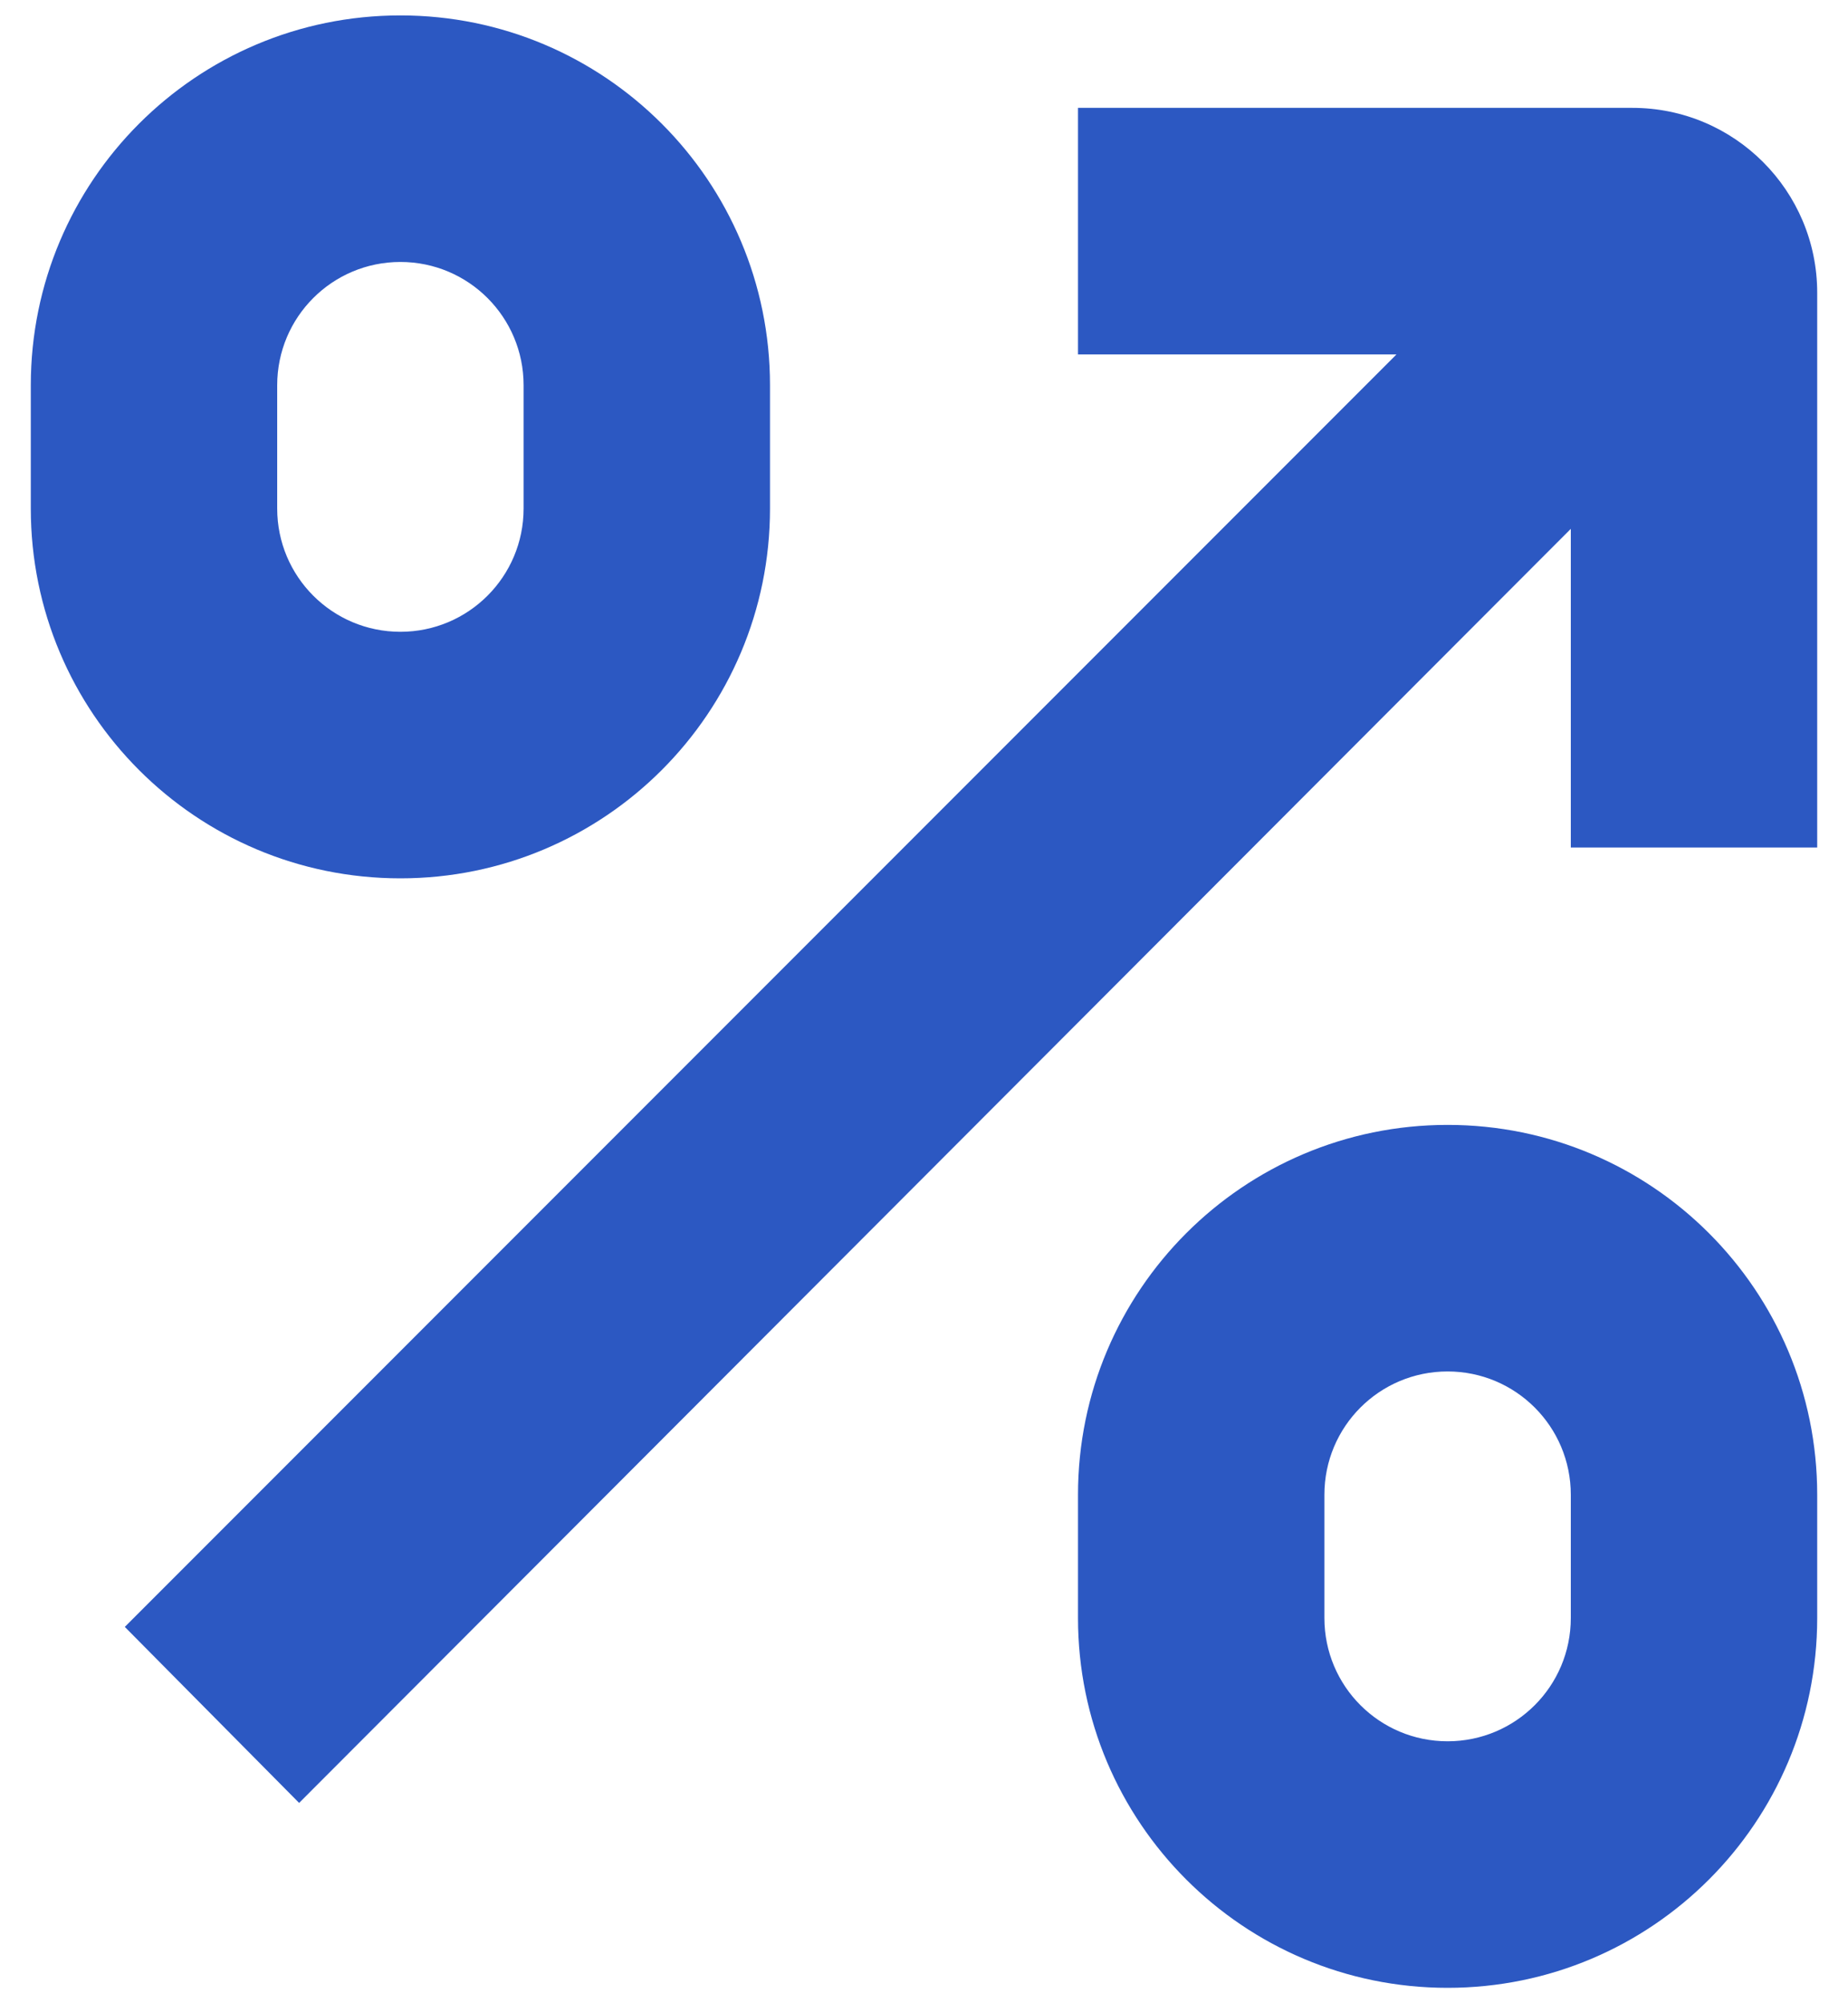
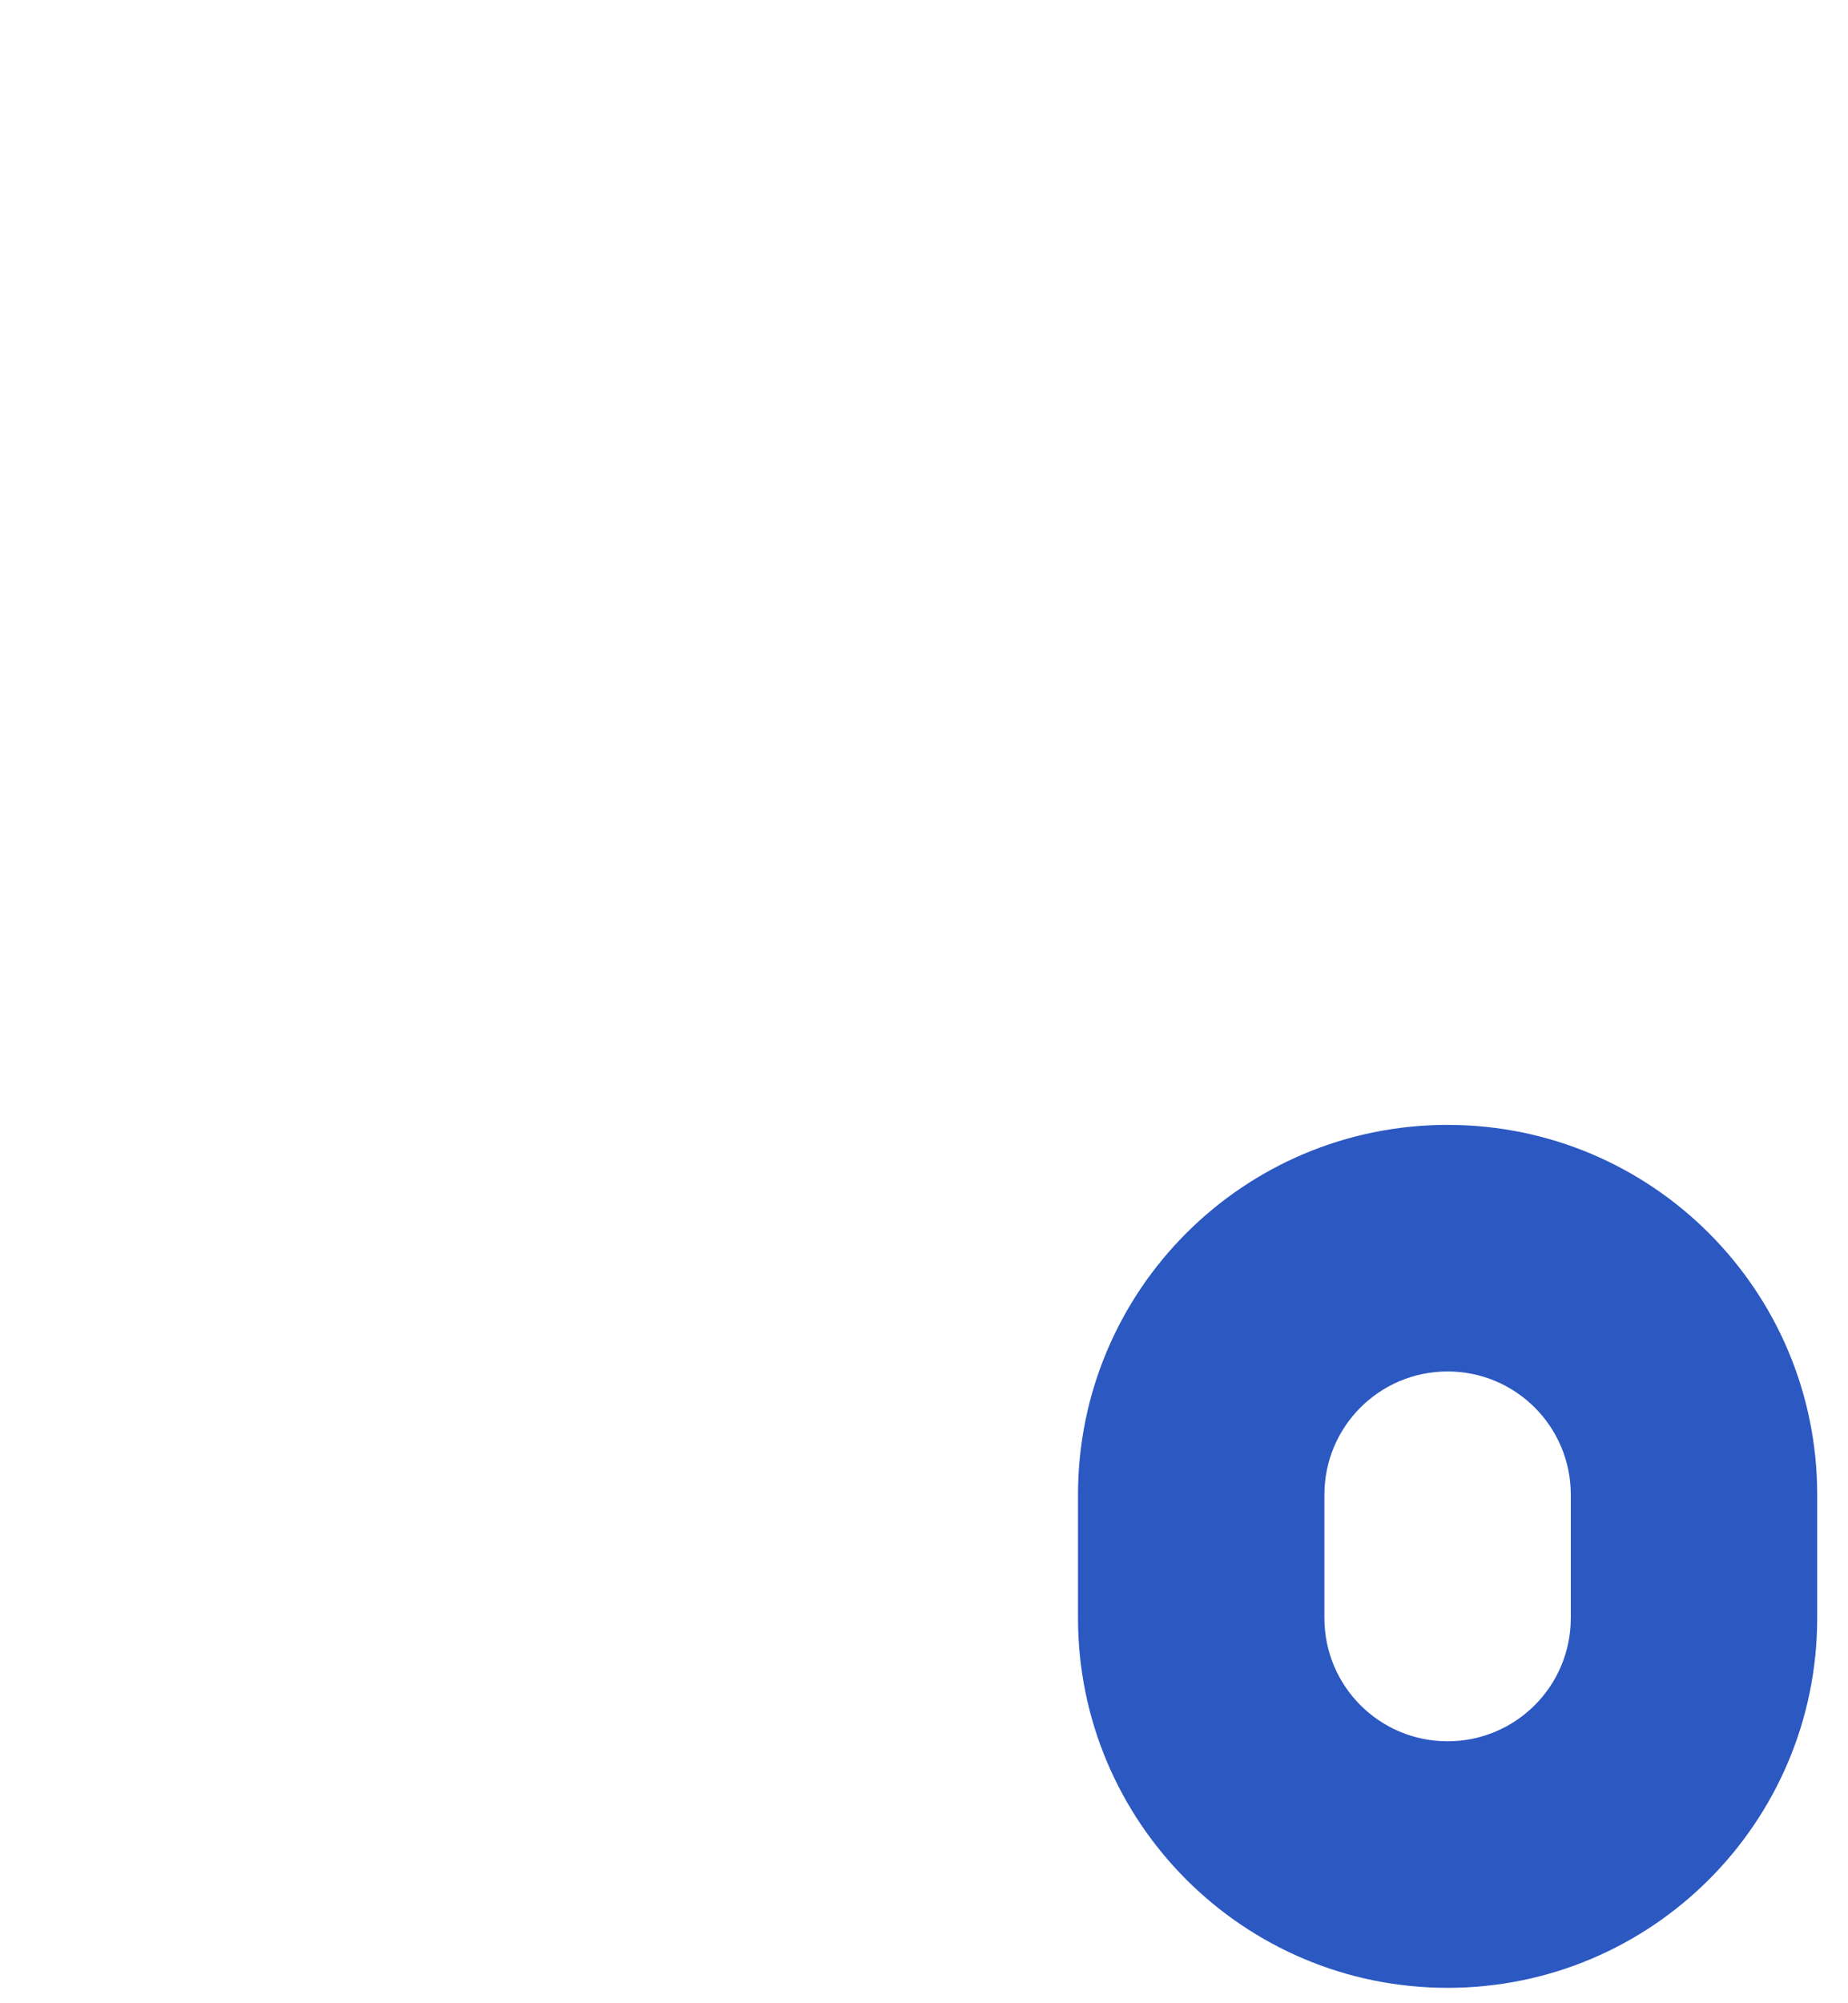
<svg xmlns="http://www.w3.org/2000/svg" width="36" height="39" viewBox="0 0 36 39" fill="none">
-   <path d="M35.4 14.1V5.7C35.4 3.712 33.788 2.1 31.8 2.1H21V6.9H27.204L2.431 31.673L5.827 35.1L30.6 10.296V16.5H35.4L35.4 14.1Z" fill="#2C58C2" />
-   <path d="M0.6 7.5V9.9C0.6 13.877 3.822 17.1 7.8 17.1C11.777 17.1 15 13.877 15 9.9V7.5C15 3.523 11.777 0.3 7.8 0.3C3.822 0.3 0.6 3.523 0.6 7.5ZM10.2 7.5V9.9C10.2 11.226 9.126 12.3 7.8 12.3C6.473 12.3 5.4 11.226 5.4 9.9V7.5C5.4 6.173 6.473 5.1 7.8 5.1C9.126 5.1 10.2 6.173 10.2 7.5Z" fill="#2C58C2" />
  <path d="M21 29.1V31.5C21 35.477 24.223 38.7 28.2 38.7C32.177 38.7 35.4 35.477 35.4 31.5V29.1C35.4 25.123 32.177 21.9 28.2 21.9C24.223 21.9 21 25.123 21 29.1ZM30.6 29.1V31.5C30.6 32.827 29.526 33.9 28.2 33.9C26.873 33.9 25.8 32.827 25.8 31.5V29.1C25.8 27.773 26.873 26.7 28.2 26.7C29.526 26.7 30.6 27.773 30.6 29.1Z" fill="#2C58C2" />
</svg>